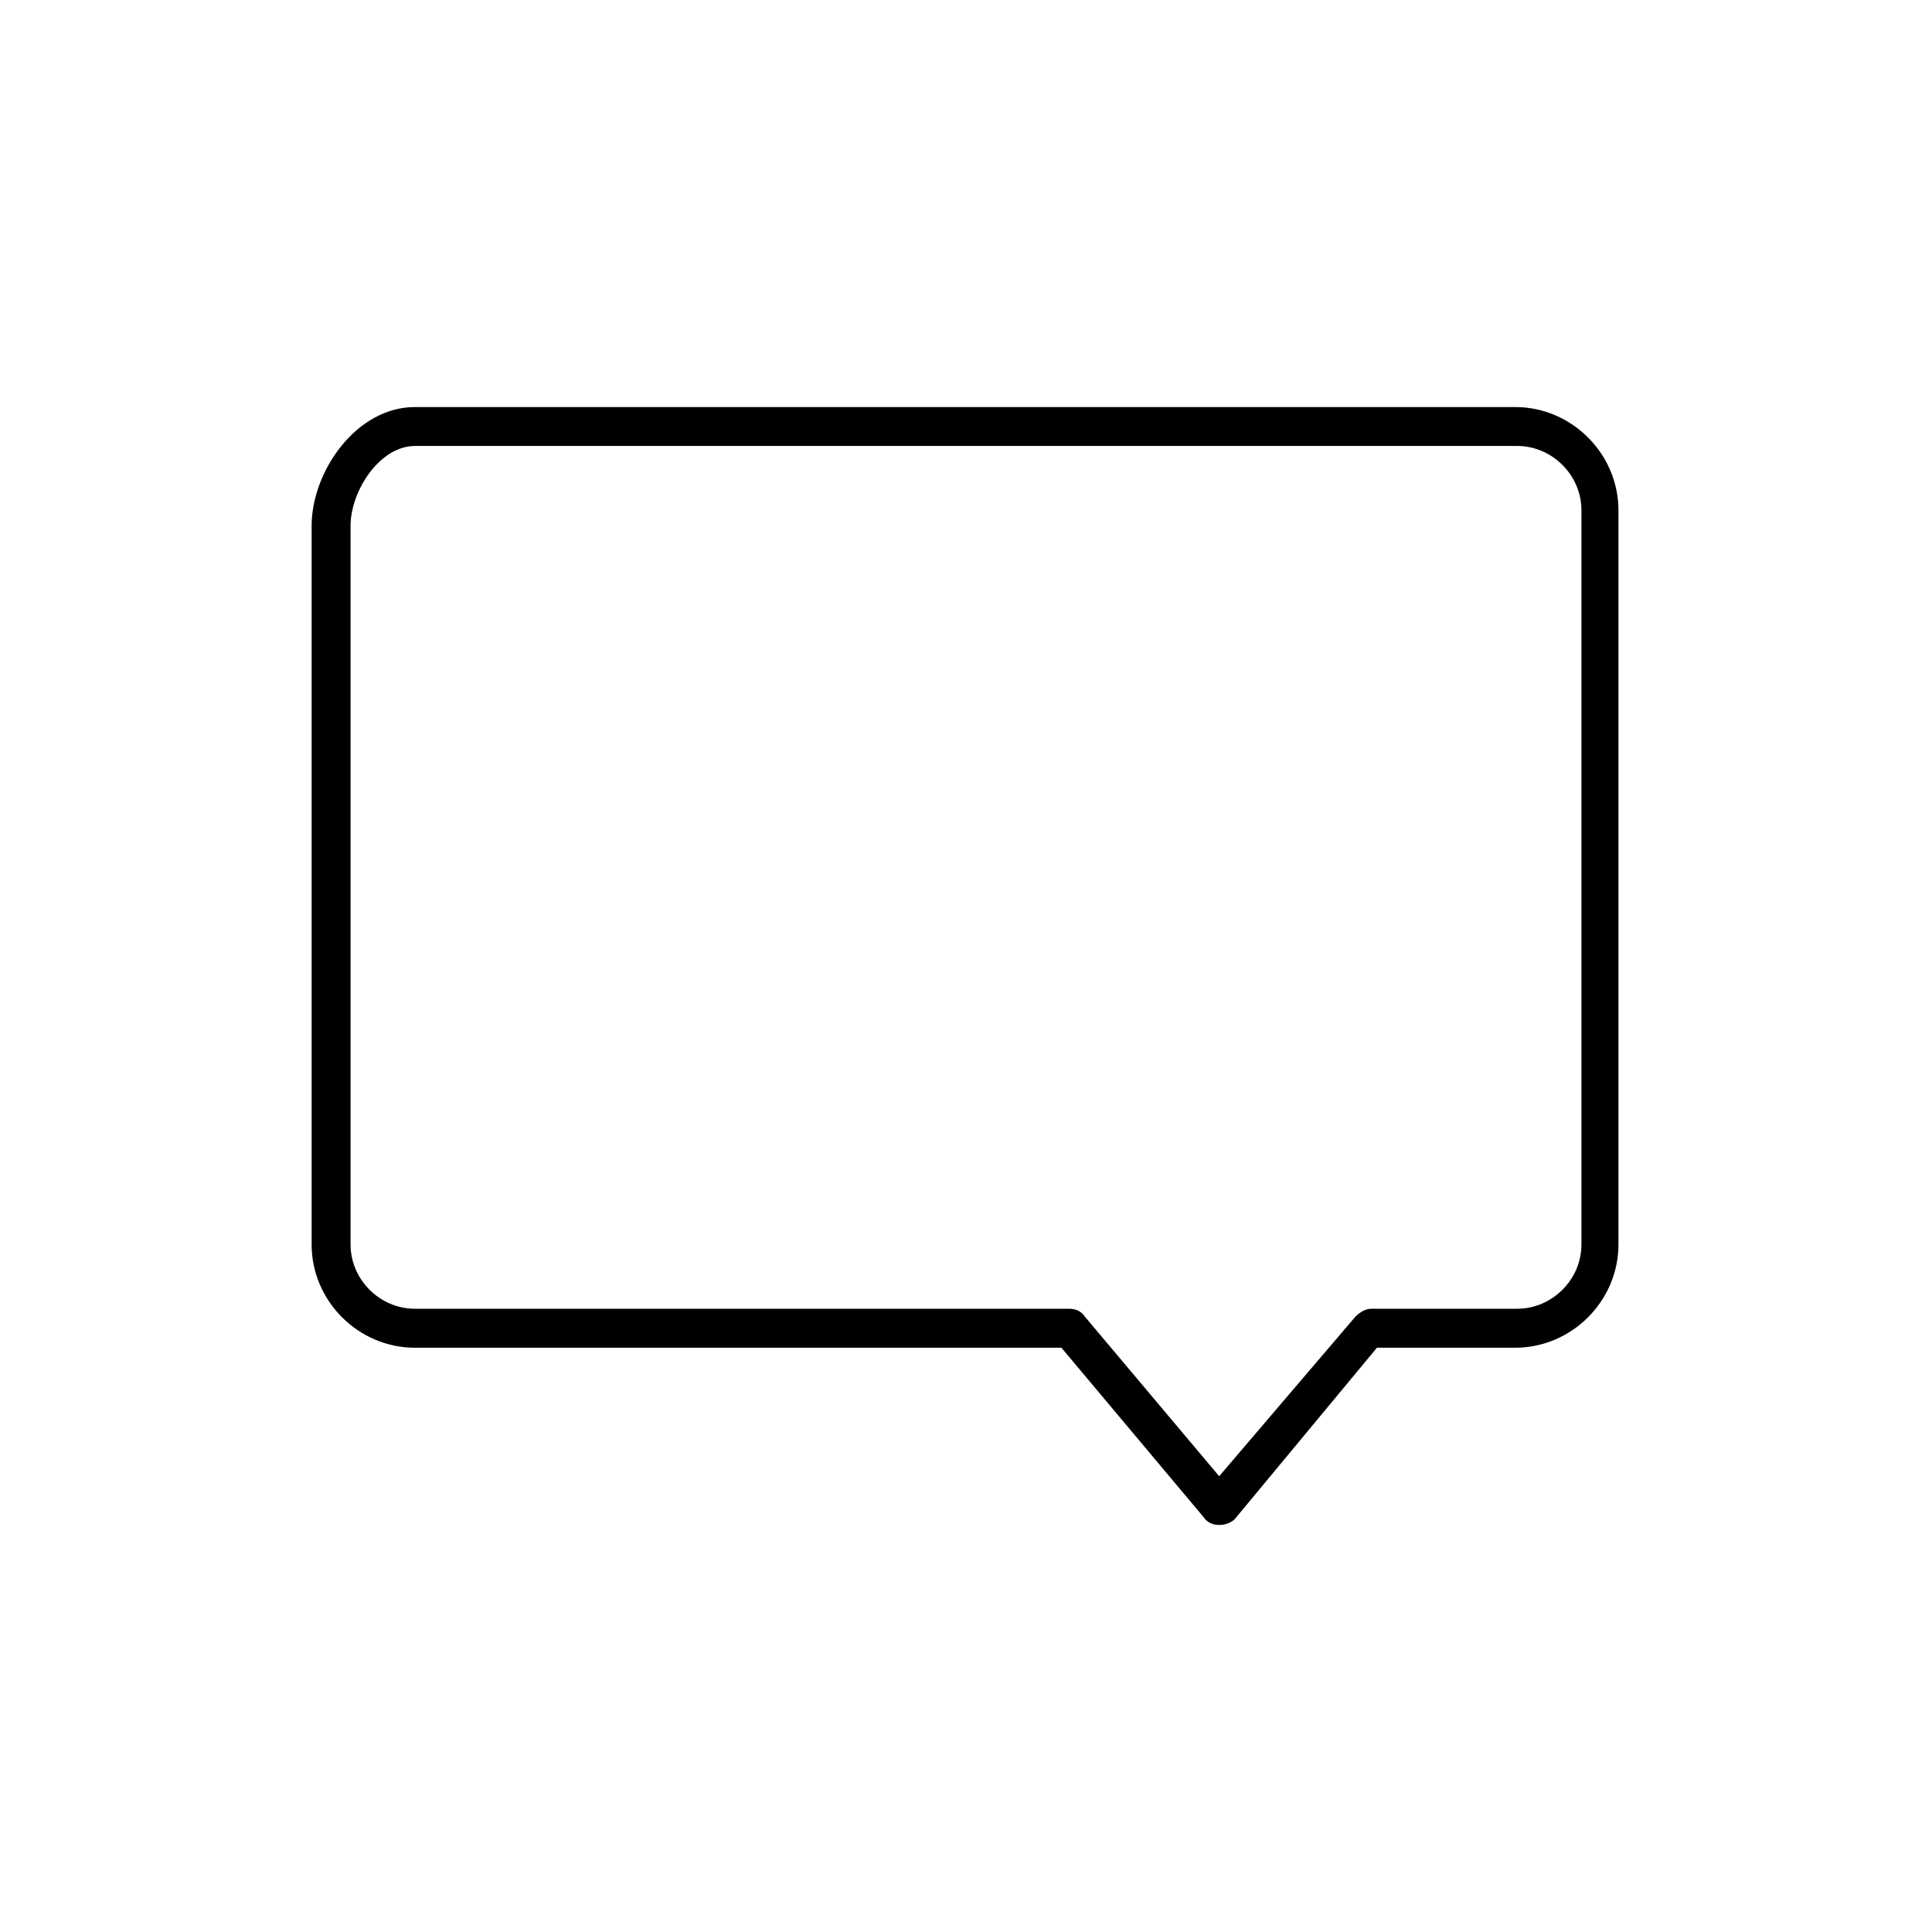
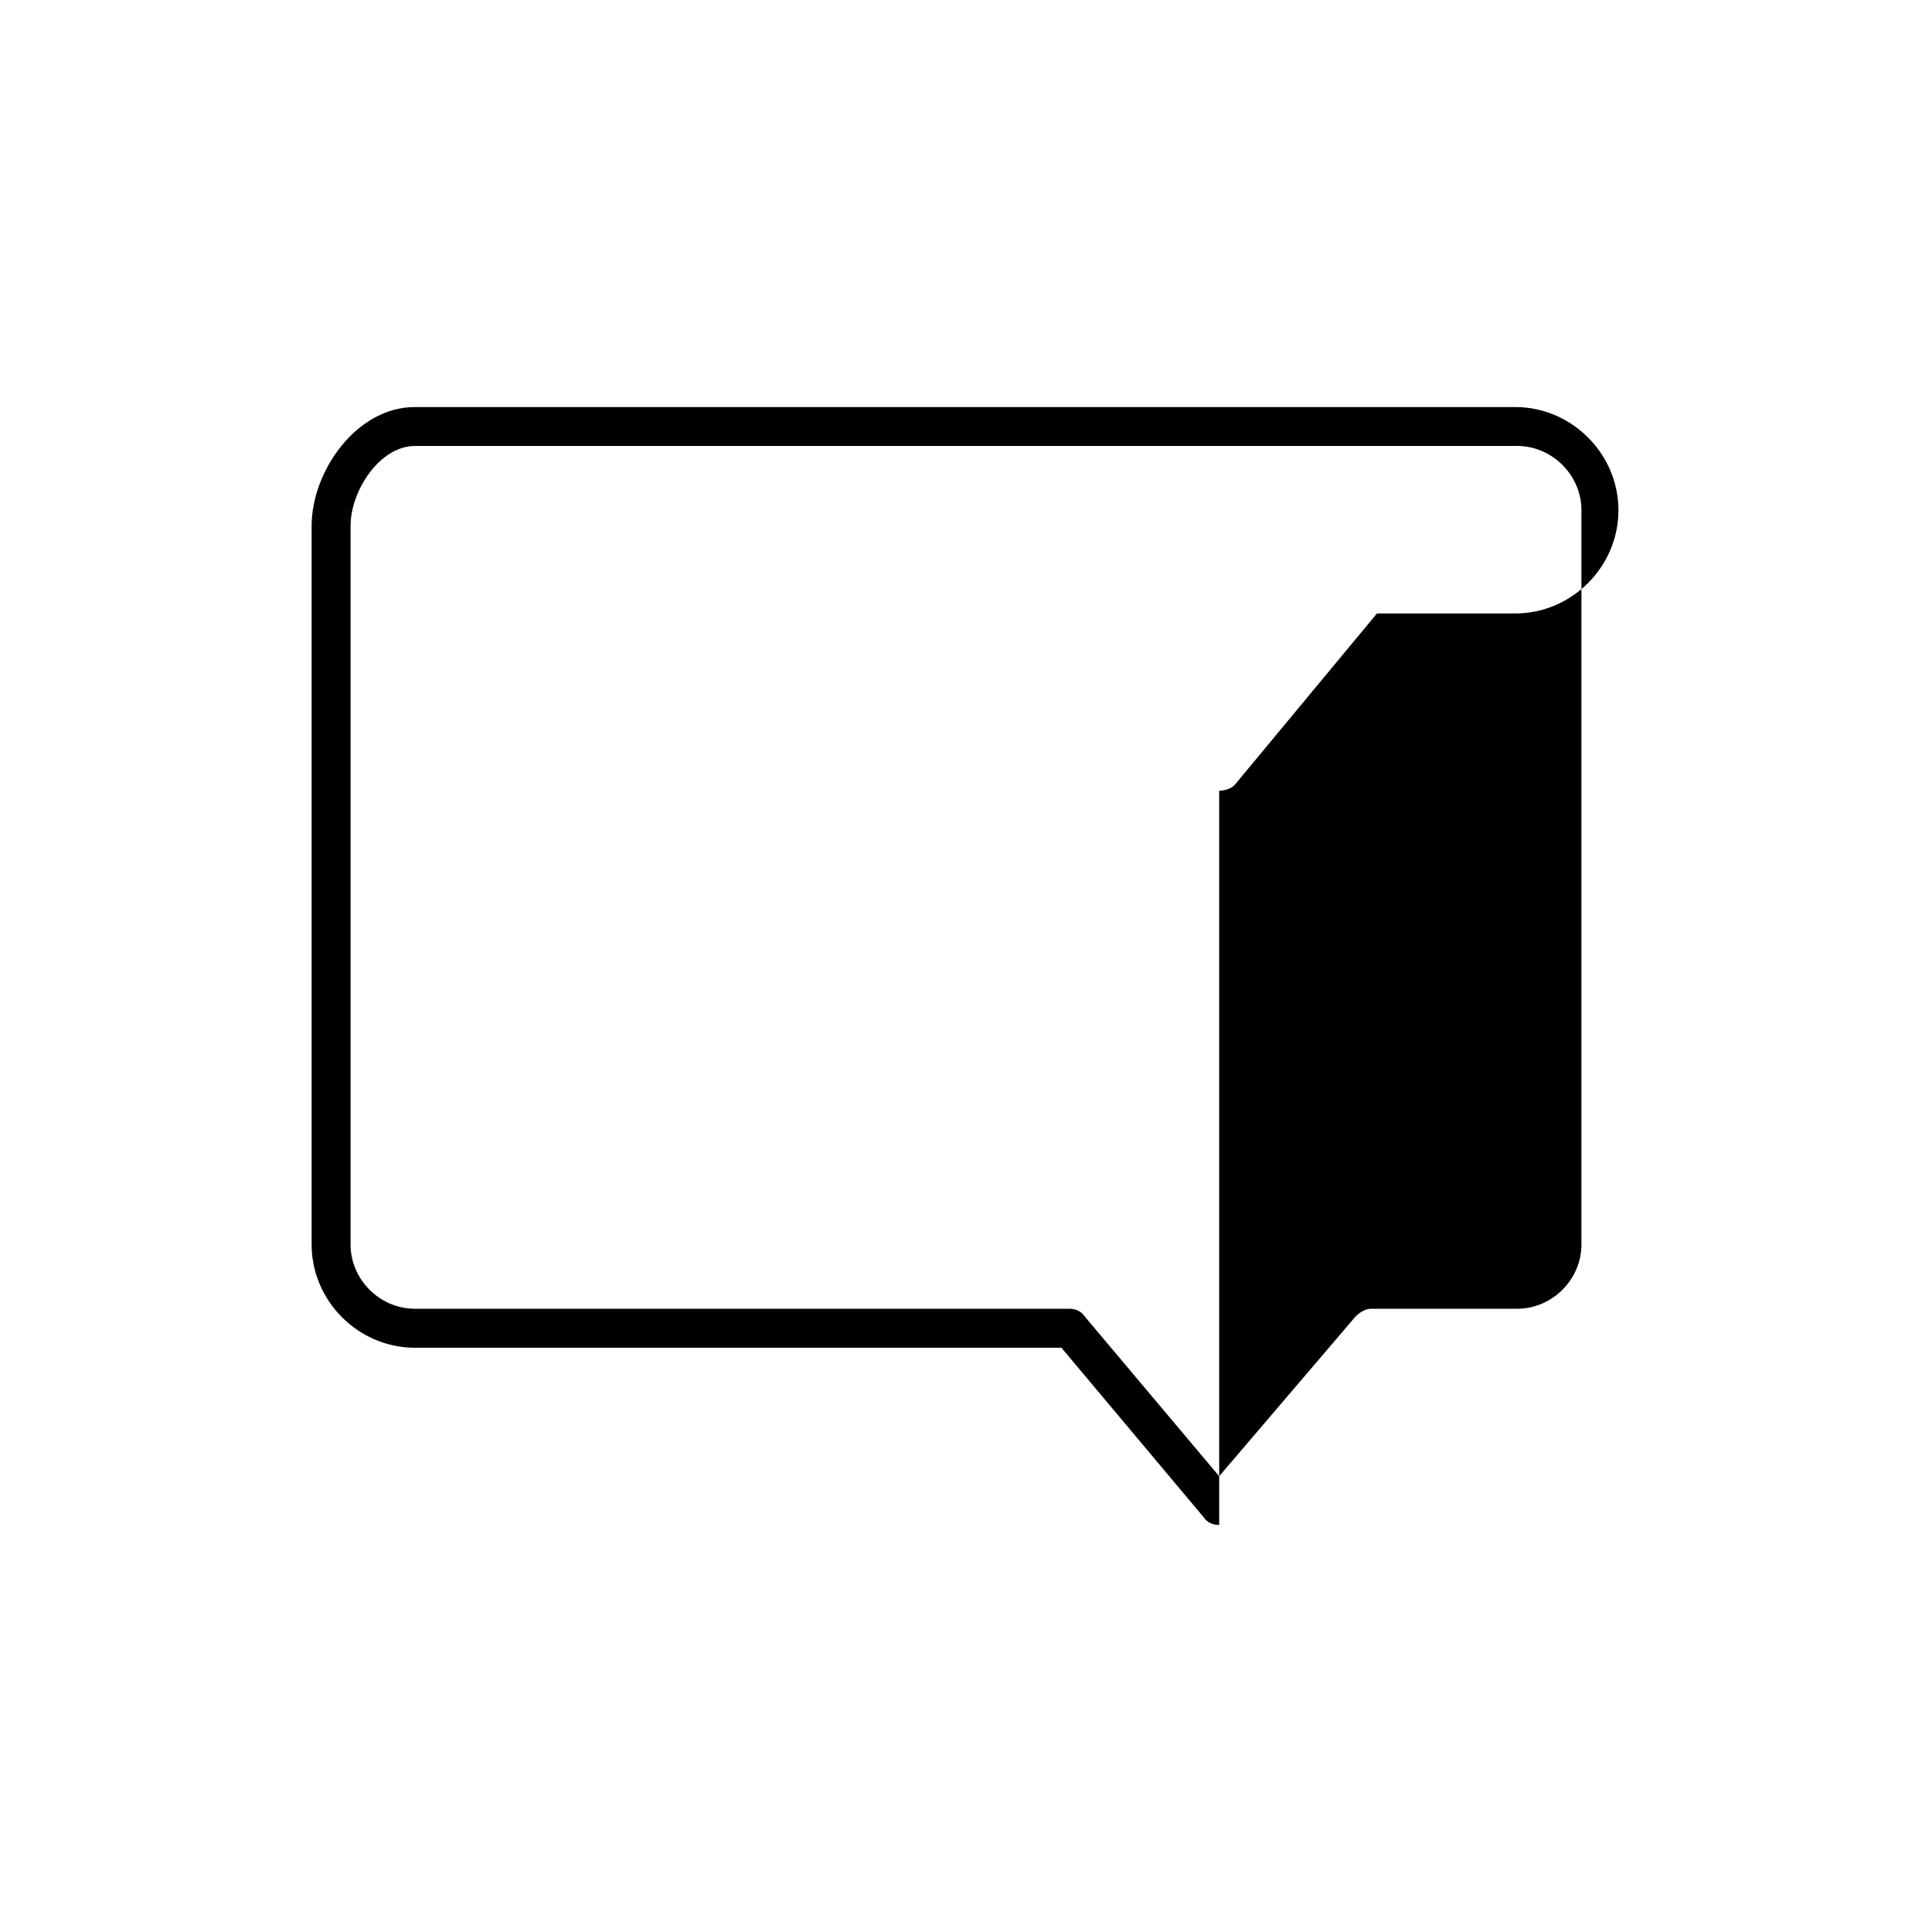
<svg xmlns="http://www.w3.org/2000/svg" version="1.1" width="64" height="64" viewBox="0 0 64 64">
  <title>icon-speech-bubble</title>
-   <path d="M40.387 50.516c0 0 0 0 0 0-0.194 0-0.387-0.065-0.516-0.258l-4.71-5.613h-21.419c-1.871 0-3.419-1.548-3.419-3.419v-23.806c0-1.806 1.484-3.936 3.419-3.936h36.452c1.871 0 3.419 1.548 3.419 3.419v24.323c0 1.871-1.548 3.419-3.419 3.419h-4.581l-4.71 5.677c-0.129 0.129-0.323 0.194-0.516 0.194zM13.742 14.774c-1.161 0-2.129 1.484-2.129 2.645v23.806c0 1.161 0.968 2.129 2.129 2.129h21.677c0.194 0 0.387 0.065 0.516 0.258l4.452 5.29 4.516-5.29c0.129-0.129 0.323-0.258 0.516-0.258h4.839c1.161 0 2.129-0.968 2.129-2.129v-24.323c0-1.161-0.968-2.129-2.129-2.129h-36.516z" />
+   <path d="M40.387 50.516c0 0 0 0 0 0-0.194 0-0.387-0.065-0.516-0.258l-4.71-5.613h-21.419c-1.871 0-3.419-1.548-3.419-3.419v-23.806c0-1.806 1.484-3.936 3.419-3.936h36.452c1.871 0 3.419 1.548 3.419 3.419c0 1.871-1.548 3.419-3.419 3.419h-4.581l-4.71 5.677c-0.129 0.129-0.323 0.194-0.516 0.194zM13.742 14.774c-1.161 0-2.129 1.484-2.129 2.645v23.806c0 1.161 0.968 2.129 2.129 2.129h21.677c0.194 0 0.387 0.065 0.516 0.258l4.452 5.29 4.516-5.29c0.129-0.129 0.323-0.258 0.516-0.258h4.839c1.161 0 2.129-0.968 2.129-2.129v-24.323c0-1.161-0.968-2.129-2.129-2.129h-36.516z" />
</svg>